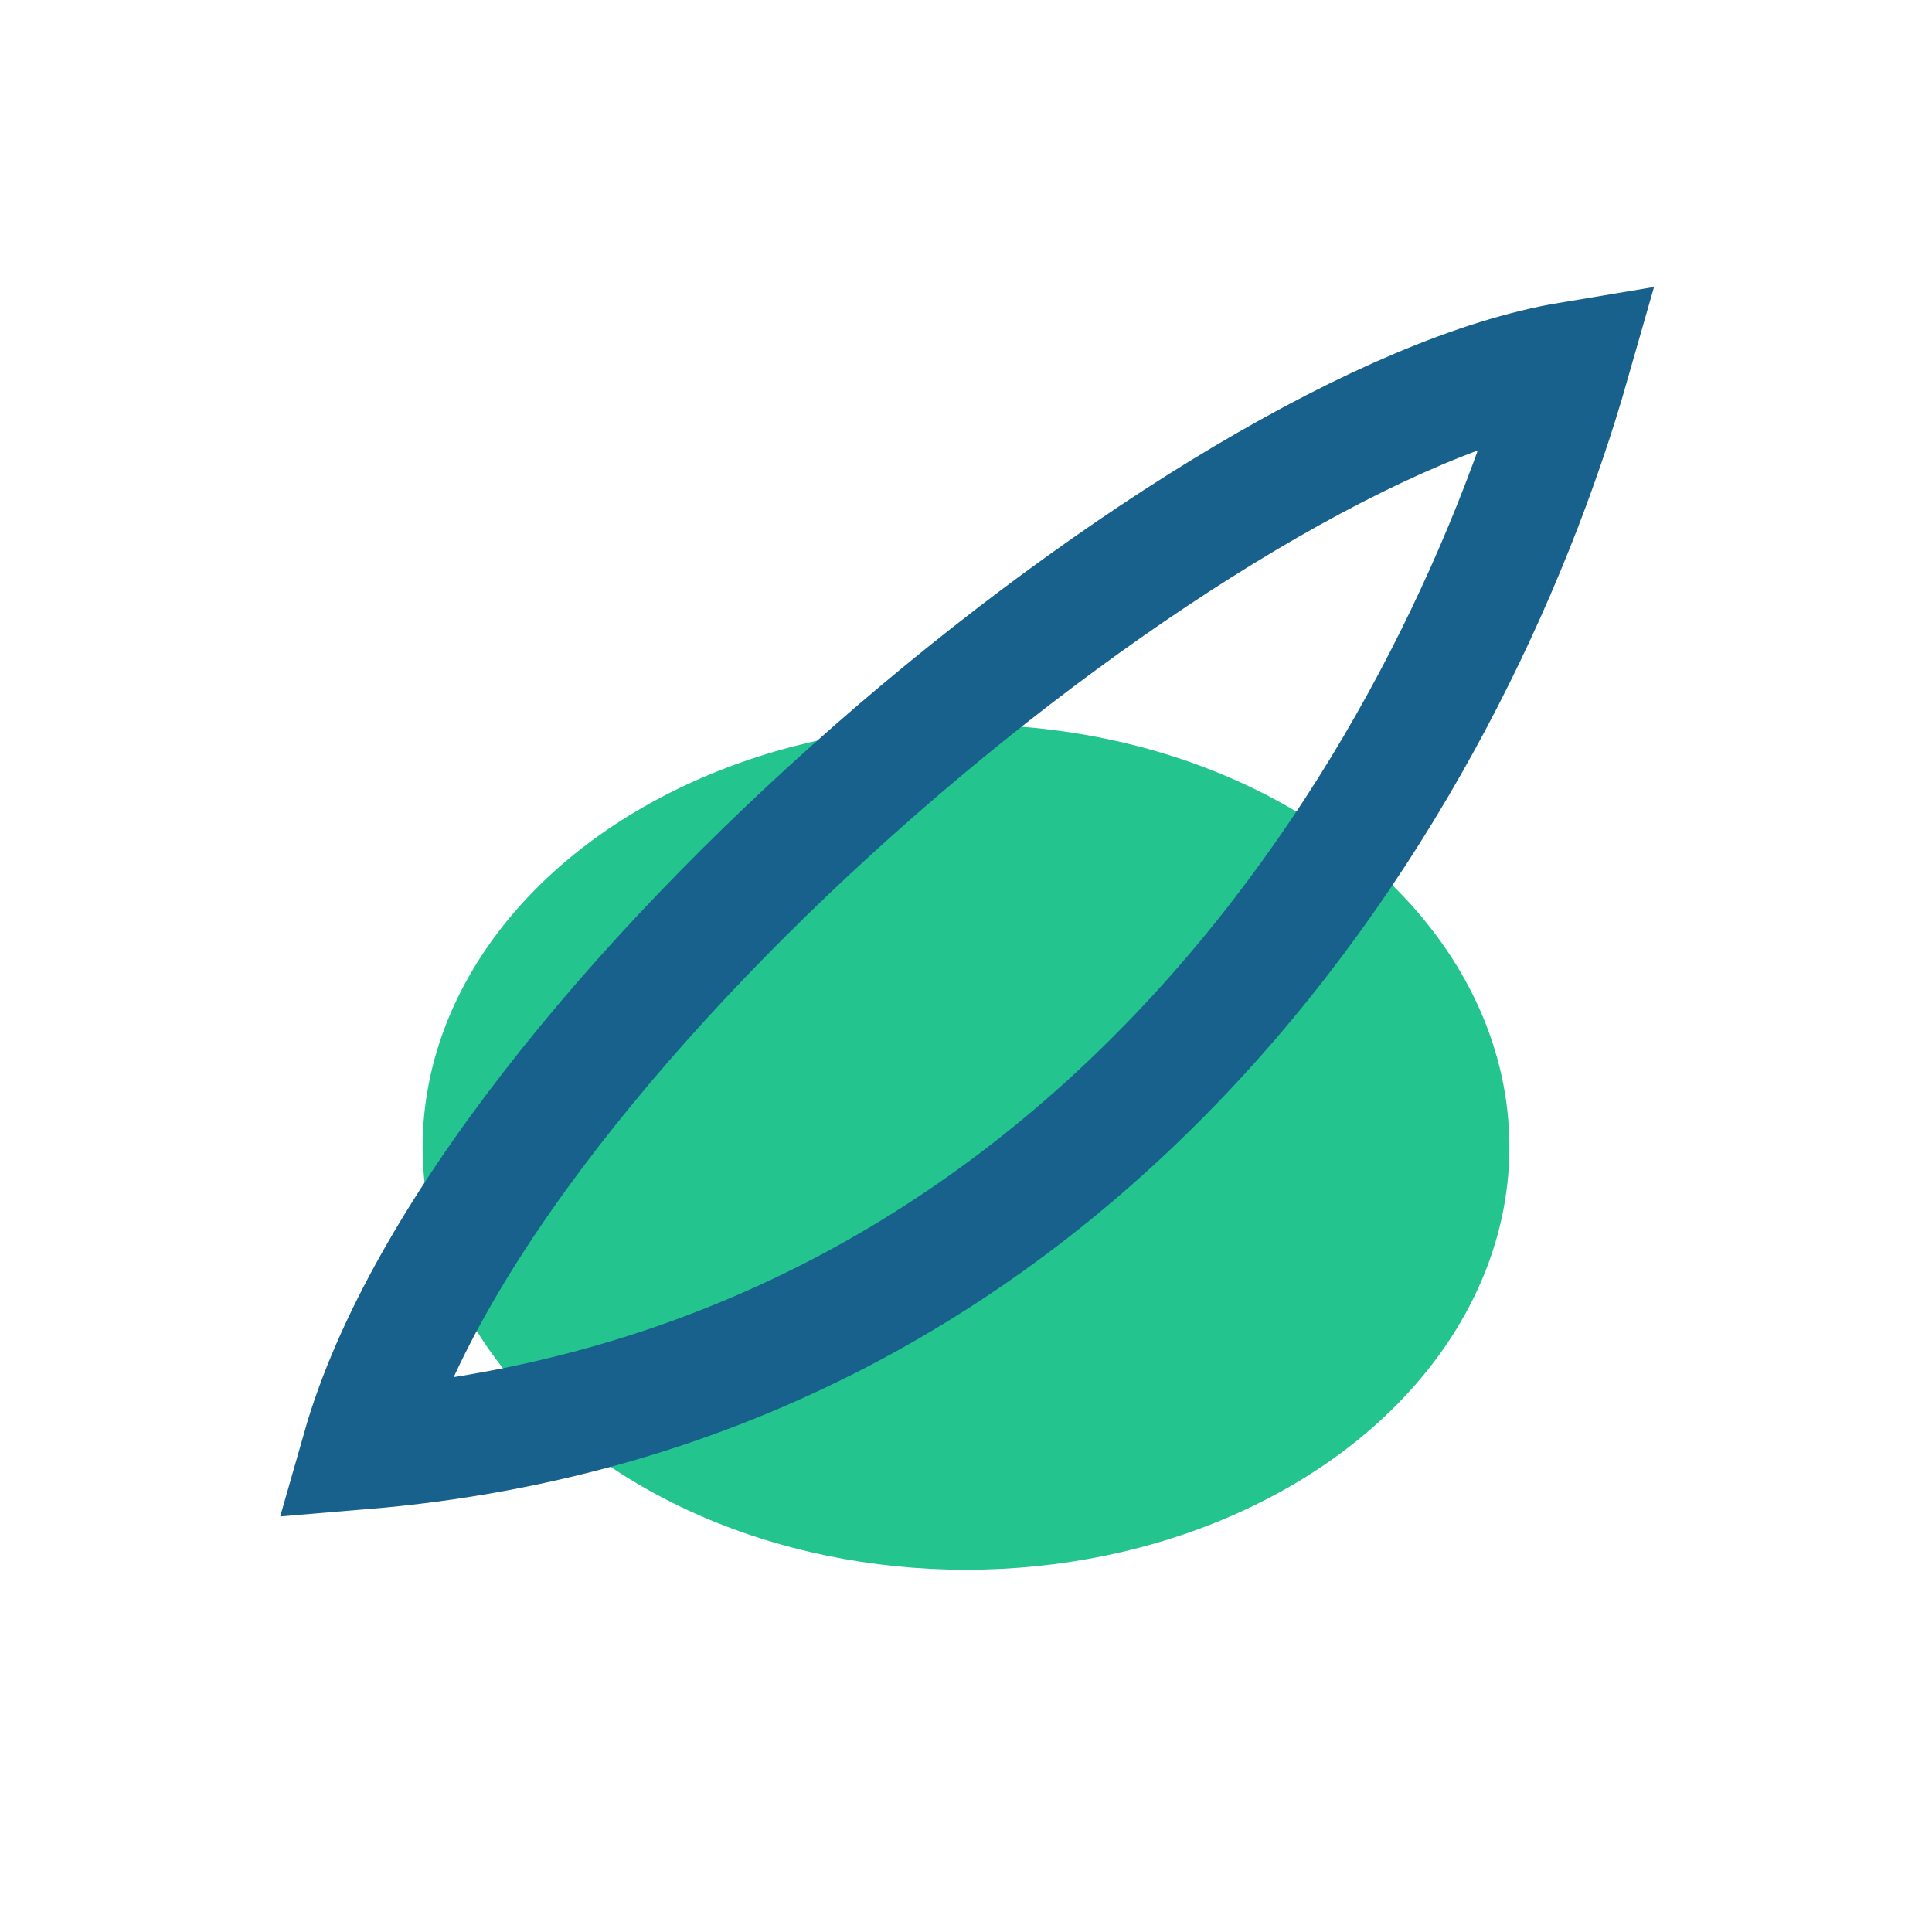
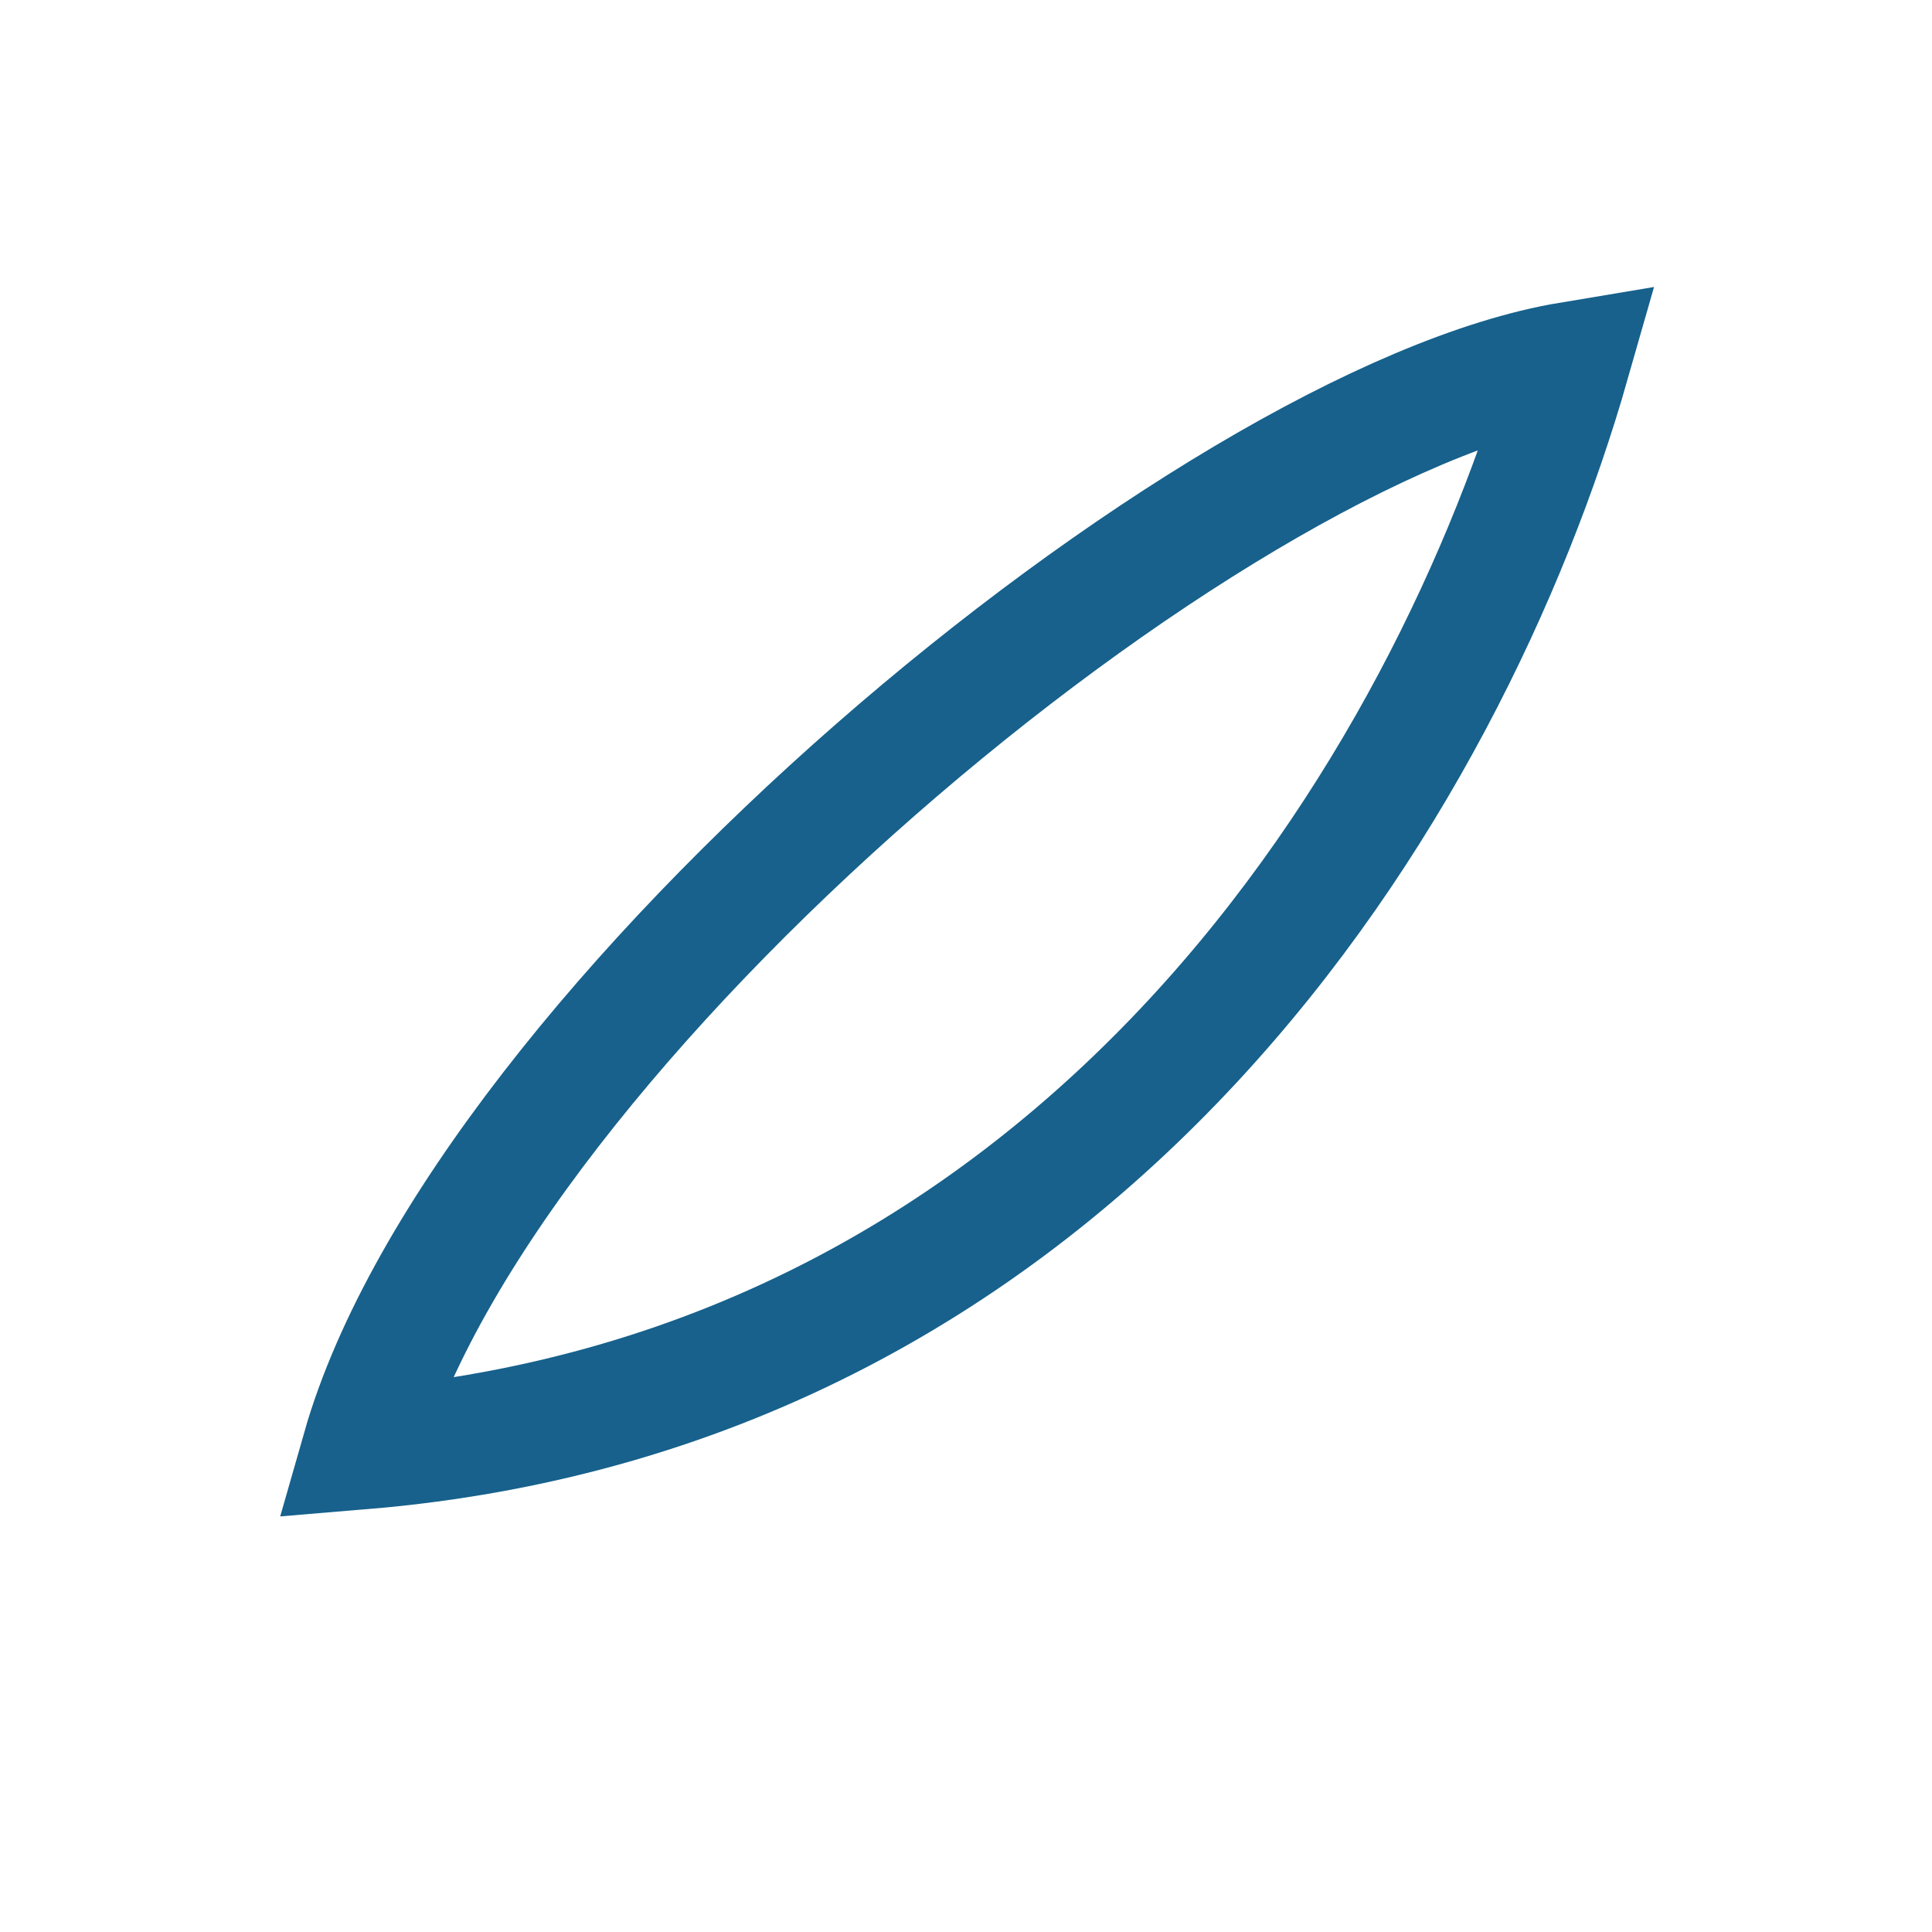
<svg xmlns="http://www.w3.org/2000/svg" width="32" height="32" viewBox="0 0 32 32">
-   <ellipse cx="16" cy="19" rx="9" ry="7" fill="#23C48E" />
  <path d="M6 24c2-7 14-17 20-18-2 7-8 17-20 18z" fill="none" stroke="#17618C" stroke-width="2" />
</svg>